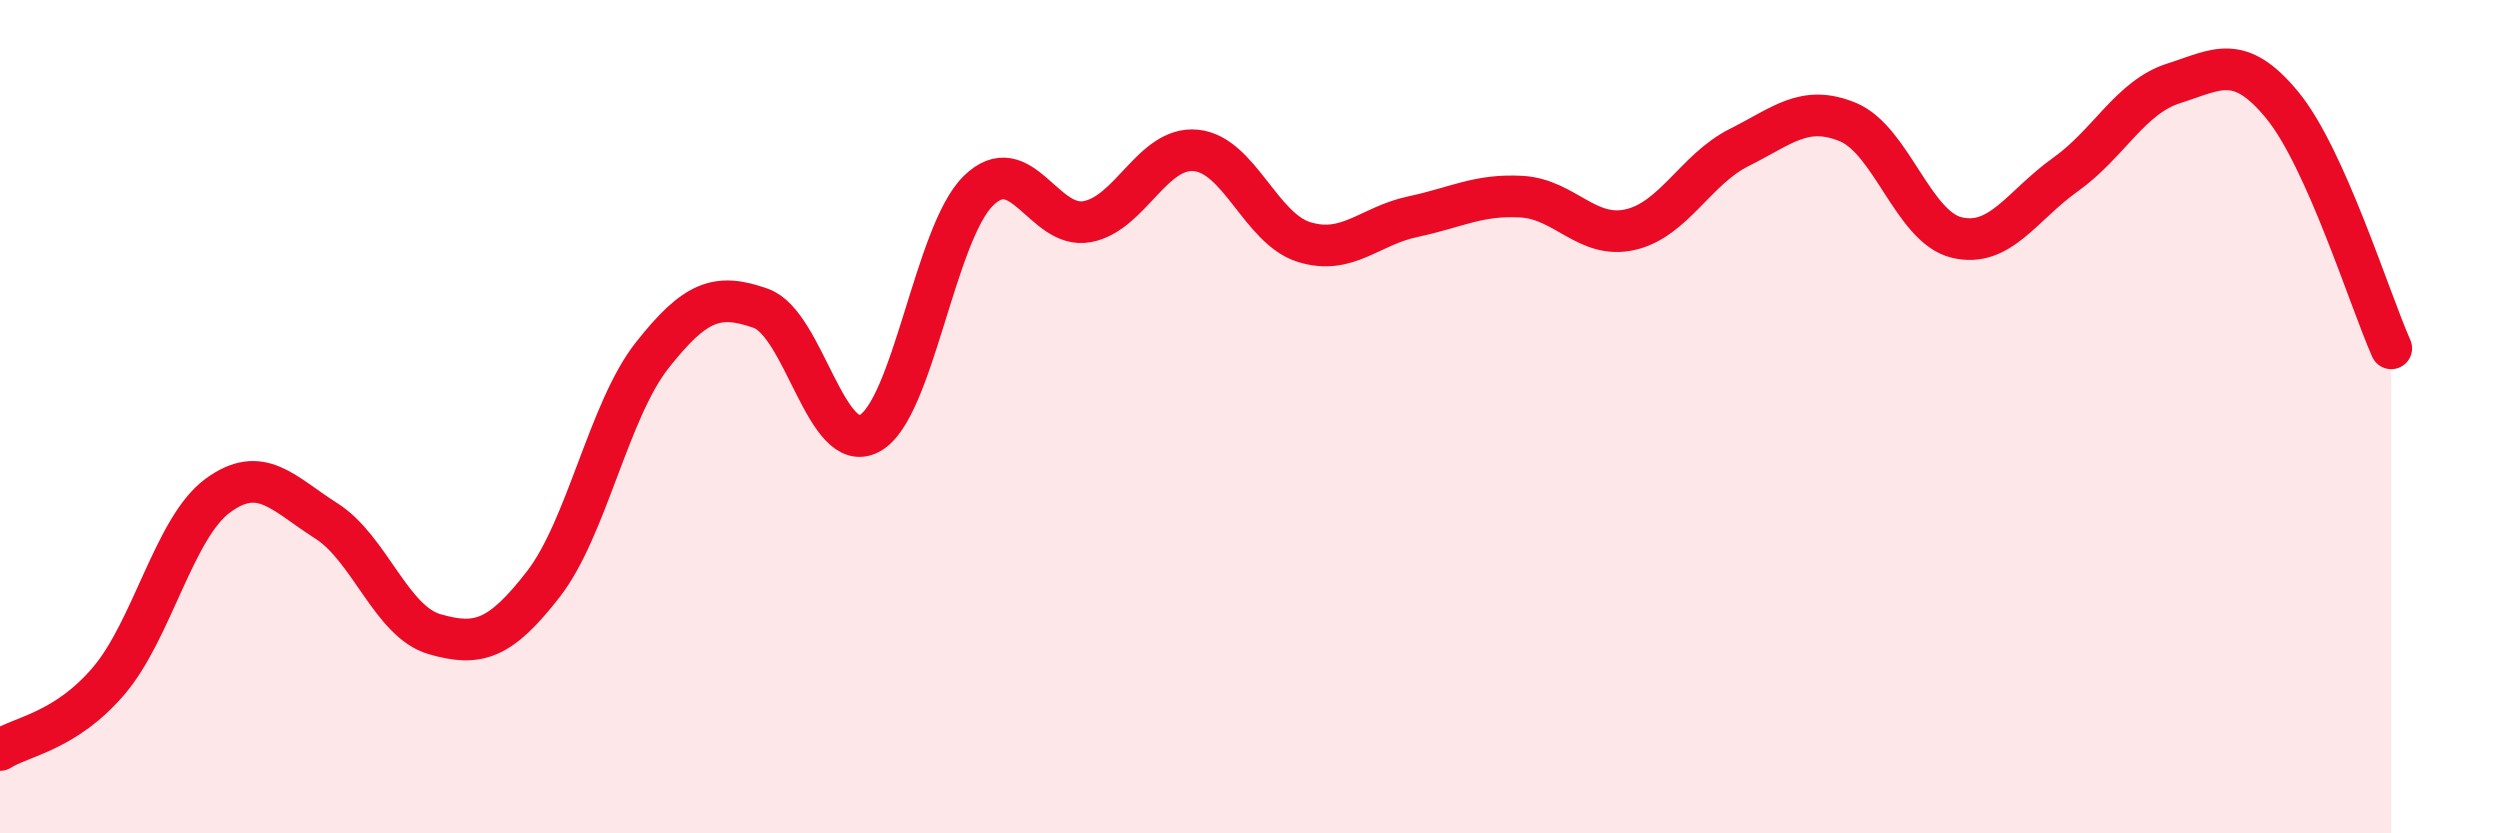
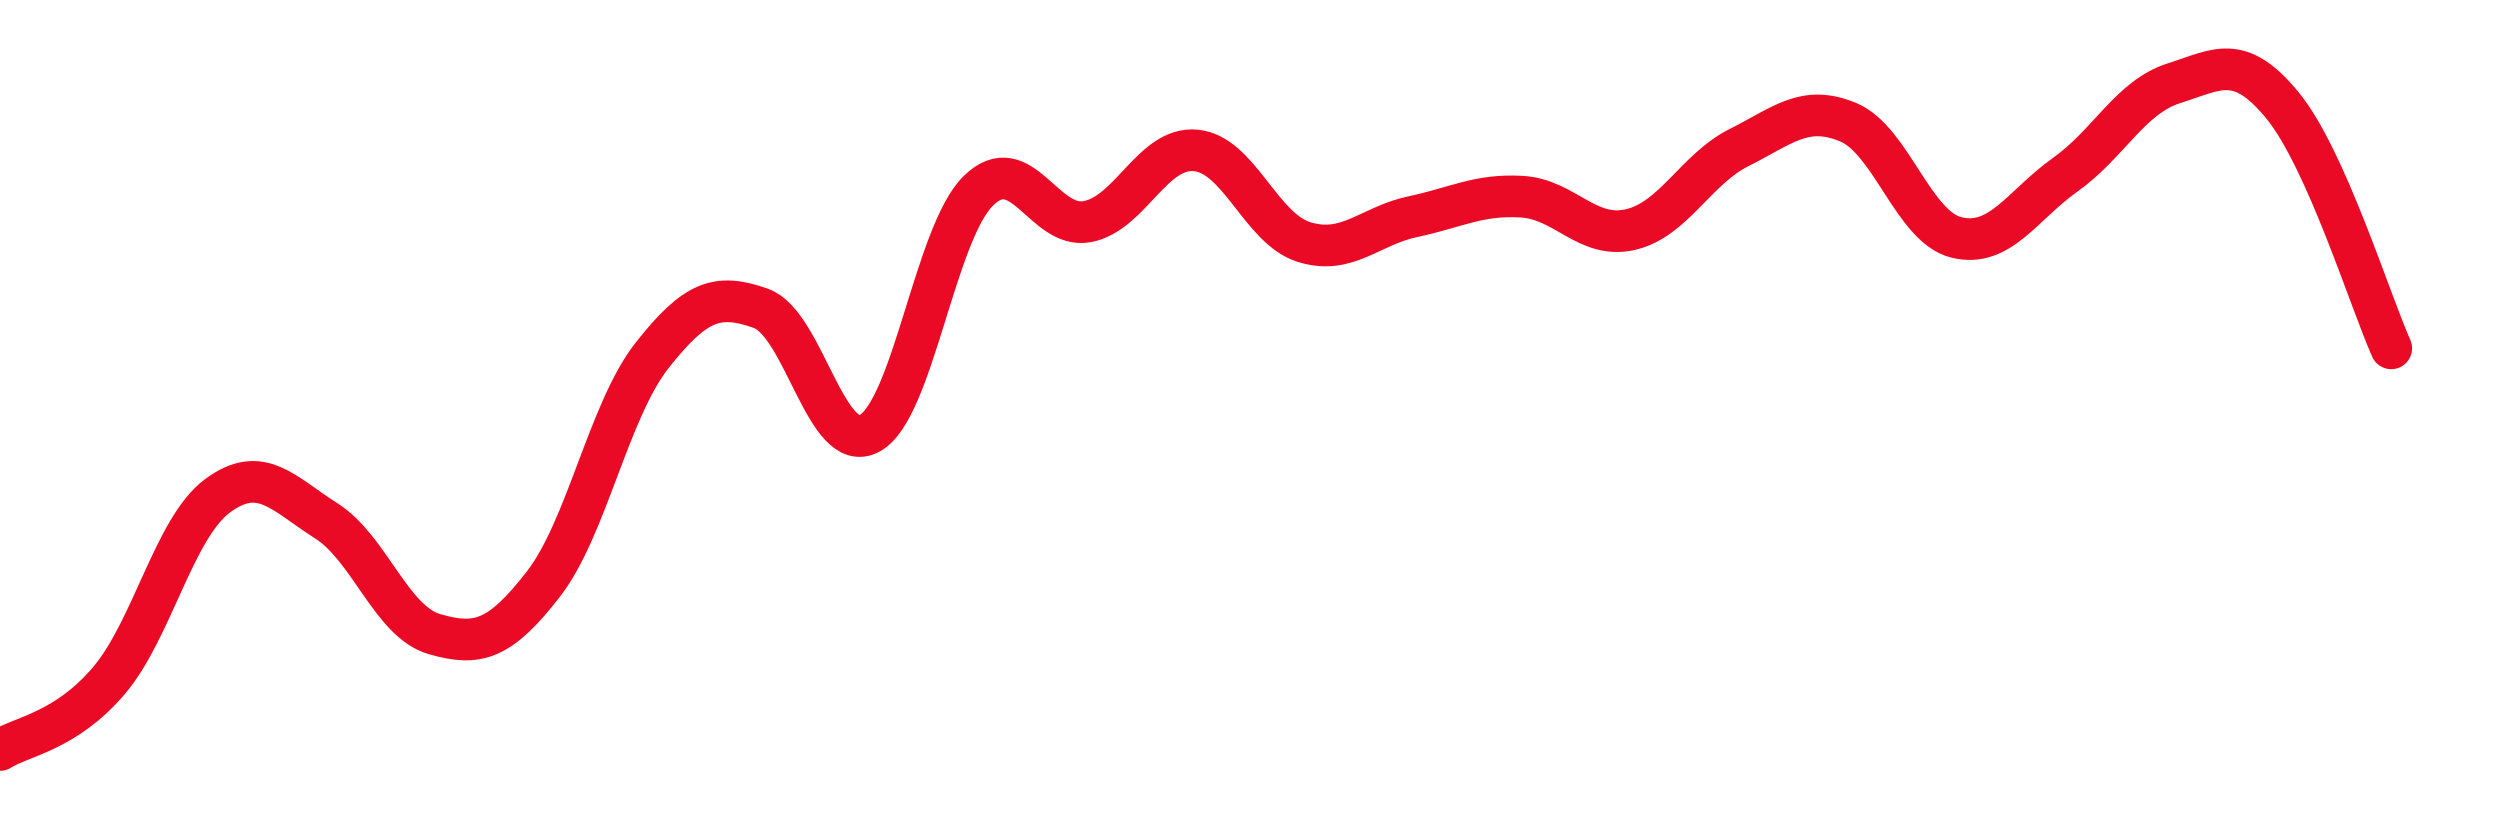
<svg xmlns="http://www.w3.org/2000/svg" width="60" height="20" viewBox="0 0 60 20">
-   <path d="M 0,18 C 0.52,17.67 1.57,17.56 2.61,16.34 C 3.65,15.12 4.18,12.67 5.22,11.9 C 6.26,11.13 6.79,11.84 7.83,12.5 C 8.87,13.16 9.39,14.92 10.43,15.22 C 11.47,15.52 12,15.36 13.04,14.02 C 14.08,12.68 14.61,9.85 15.65,8.53 C 16.69,7.21 17.22,7.03 18.26,7.4 C 19.3,7.77 19.83,10.96 20.87,10.4 C 21.91,9.84 22.44,5.6 23.48,4.58 C 24.52,3.56 25.05,5.51 26.09,5.32 C 27.13,5.13 27.66,3.51 28.7,3.61 C 29.74,3.71 30.26,5.49 31.3,5.81 C 32.34,6.13 32.87,5.42 33.91,5.2 C 34.95,4.98 35.48,4.66 36.52,4.72 C 37.56,4.78 38.09,5.75 39.13,5.51 C 40.17,5.27 40.7,4.06 41.74,3.54 C 42.78,3.02 43.31,2.5 44.35,2.93 C 45.39,3.36 45.92,5.45 46.96,5.7 C 48,5.95 48.53,4.93 49.57,4.19 C 50.61,3.45 51.13,2.33 52.17,2 C 53.21,1.67 53.74,1.26 54.78,2.53 C 55.82,3.8 56.87,7.19 57.39,8.36L57.39 20L0 20Z" fill="#EB0A25" opacity="0.1" stroke-linecap="round" stroke-linejoin="round" />
  <path d="M 0,18 C 0.52,17.67 1.57,17.56 2.61,16.34 C 3.65,15.12 4.18,12.67 5.22,11.9 C 6.26,11.13 6.79,11.84 7.83,12.5 C 8.87,13.16 9.39,14.92 10.43,15.22 C 11.47,15.52 12,15.36 13.04,14.02 C 14.08,12.68 14.61,9.85 15.65,8.53 C 16.69,7.21 17.22,7.03 18.26,7.4 C 19.3,7.77 19.83,10.96 20.87,10.4 C 21.91,9.84 22.44,5.6 23.48,4.58 C 24.52,3.56 25.05,5.51 26.09,5.32 C 27.13,5.13 27.66,3.51 28.7,3.61 C 29.74,3.71 30.26,5.49 31.3,5.81 C 32.34,6.13 32.87,5.42 33.91,5.2 C 34.95,4.98 35.48,4.66 36.52,4.72 C 37.56,4.78 38.09,5.75 39.13,5.51 C 40.17,5.27 40.7,4.06 41.74,3.54 C 42.78,3.02 43.31,2.5 44.35,2.93 C 45.39,3.36 45.92,5.45 46.96,5.7 C 48,5.95 48.53,4.93 49.57,4.19 C 50.61,3.45 51.13,2.33 52.17,2 C 53.21,1.67 53.74,1.26 54.78,2.53 C 55.82,3.8 56.87,7.19 57.39,8.36" stroke="#EB0A25" stroke-width="1" fill="none" stroke-linecap="round" stroke-linejoin="round" />
</svg>